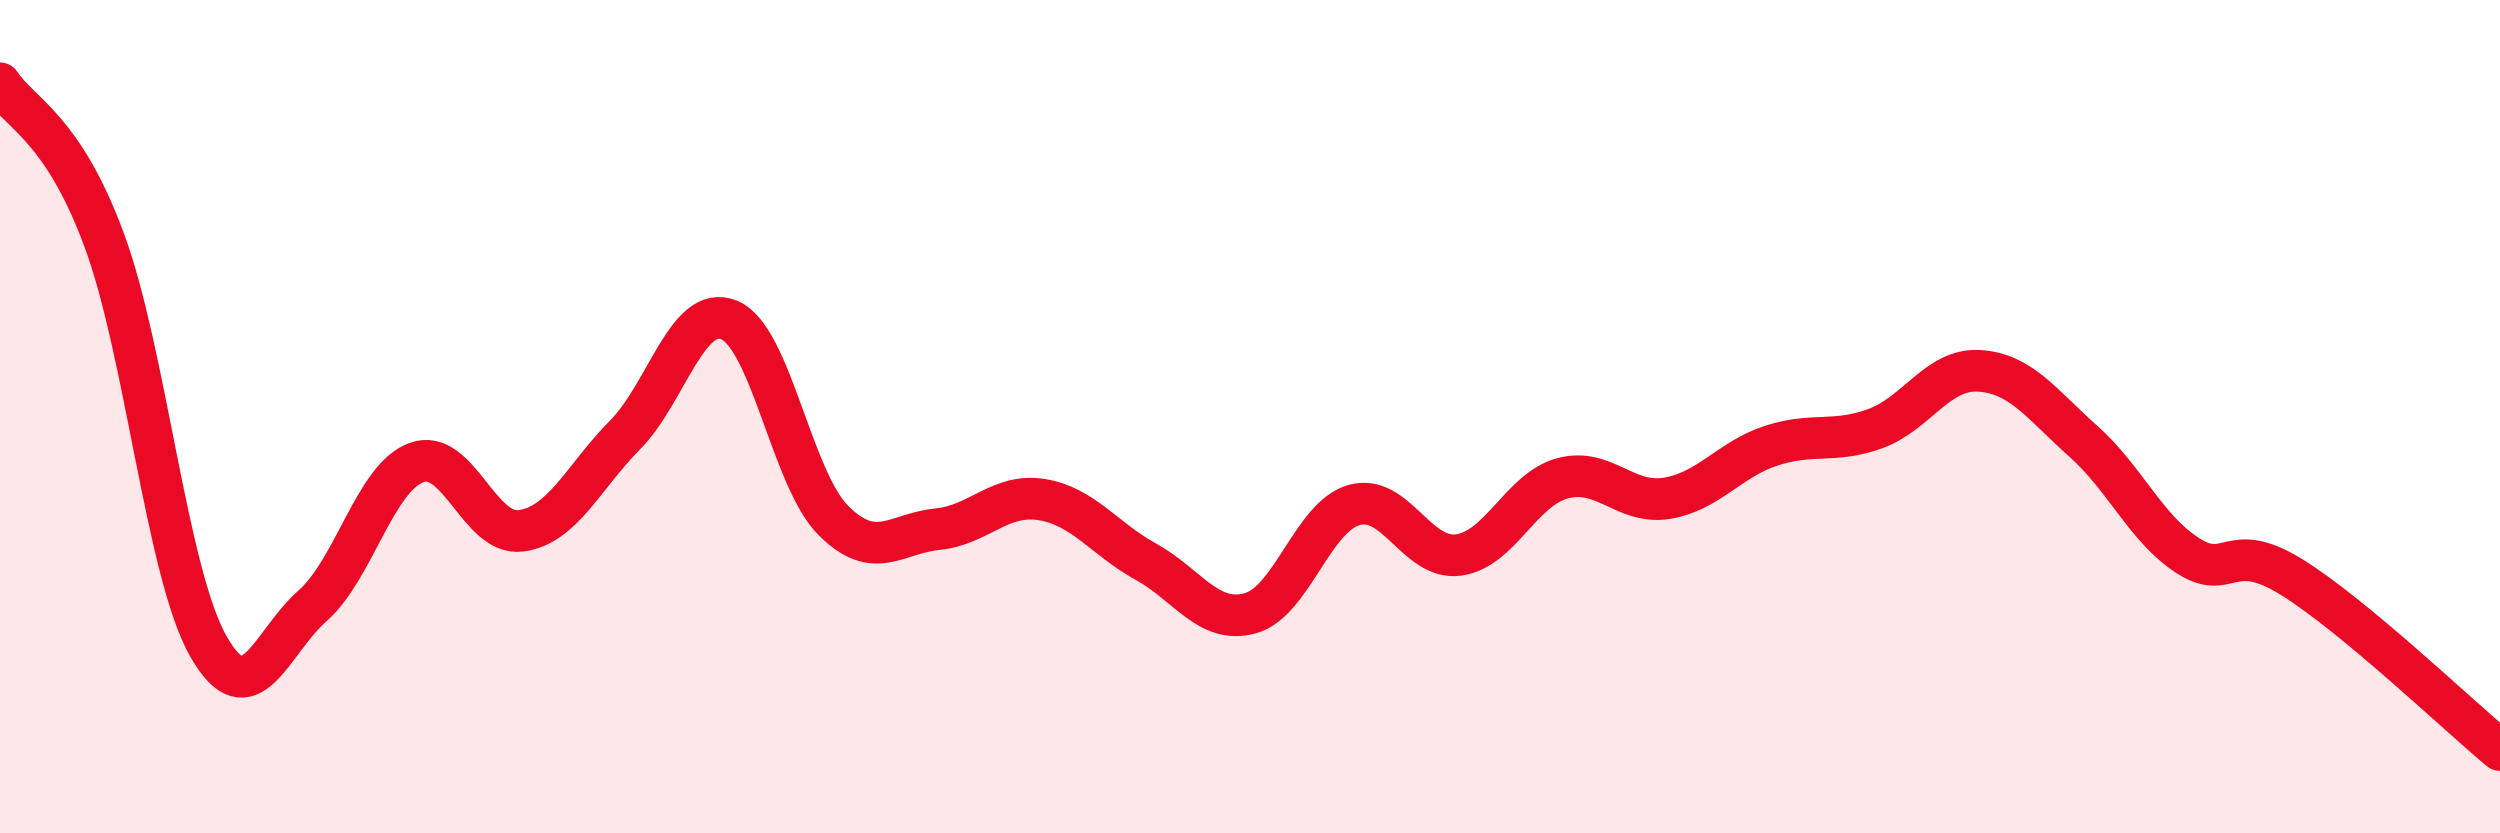
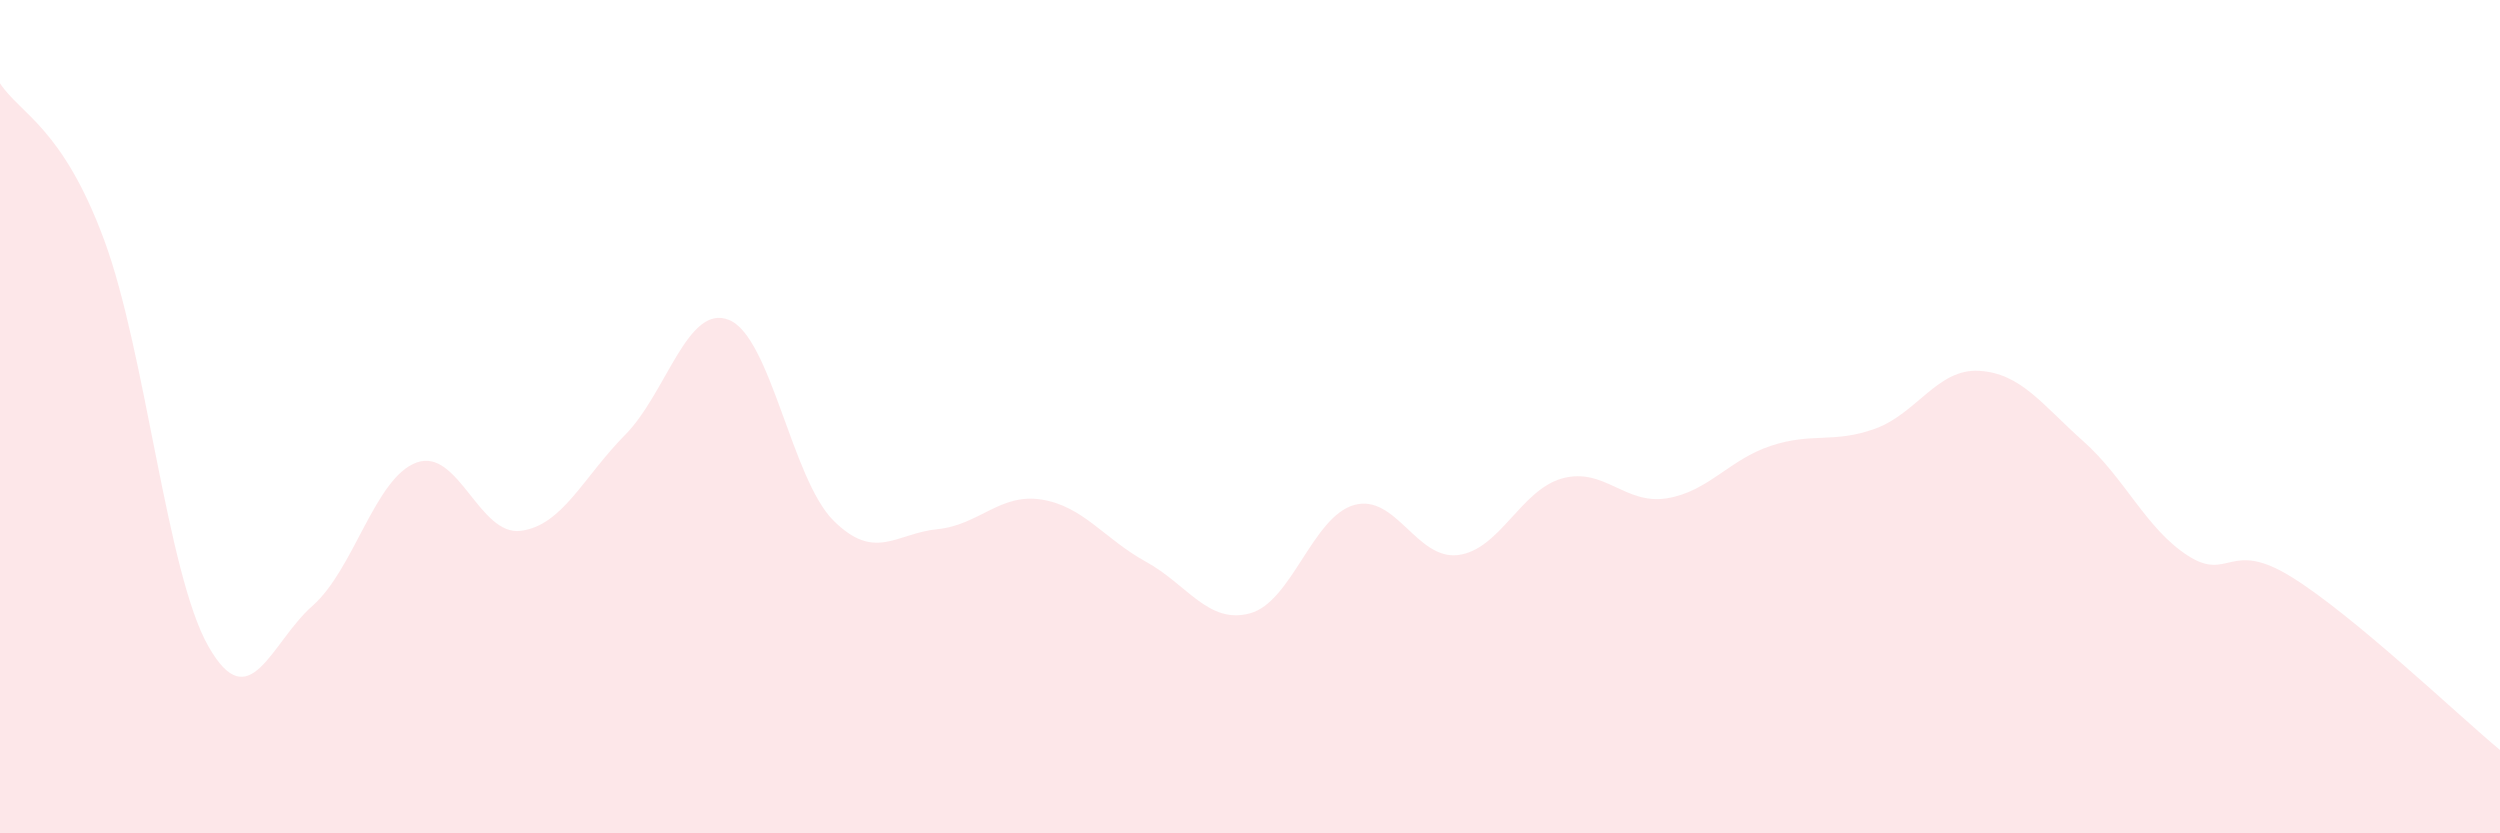
<svg xmlns="http://www.w3.org/2000/svg" width="60" height="20" viewBox="0 0 60 20">
  <path d="M 0,2 C 0.5,2.75 1.5,3.06 2.5,5.76 C 3.5,8.46 4,13.75 5,15.51 C 6,17.27 6.5,15.42 7.5,14.54 C 8.5,13.66 9,11.46 10,11.1 C 11,10.74 11.5,12.87 12.5,12.74 C 13.5,12.61 14,11.45 15,10.44 C 16,9.43 16.5,7.27 17.5,7.68 C 18.5,8.09 19,11.49 20,12.49 C 21,13.49 21.5,12.8 22.5,12.7 C 23.5,12.6 24,11.83 25,11.99 C 26,12.15 26.5,12.93 27.5,13.48 C 28.5,14.03 29,14.99 30,14.72 C 31,14.45 31.5,12.4 32.5,12.12 C 33.5,11.84 34,13.45 35,13.32 C 36,13.19 36.5,11.75 37.5,11.48 C 38.5,11.21 39,12.12 40,11.96 C 41,11.8 41.5,11.03 42.5,10.7 C 43.5,10.37 44,10.65 45,10.29 C 46,9.93 46.5,8.84 47.5,8.9 C 48.5,8.96 49,9.7 50,10.59 C 51,11.48 51.5,12.68 52.5,13.33 C 53.5,13.98 53.5,12.92 55,13.85 C 56.5,14.78 59,17.17 60,18L60 20L0 20Z" fill="#EB0A25" opacity="0.1" stroke-linecap="round" stroke-linejoin="round" />
-   <path d="M 0,2 C 0.5,2.75 1.5,3.06 2.5,5.76 C 3.5,8.46 4,13.75 5,15.51 C 6,17.27 6.5,15.42 7.5,14.54 C 8.5,13.66 9,11.46 10,11.1 C 11,10.74 11.5,12.87 12.5,12.74 C 13.5,12.61 14,11.45 15,10.44 C 16,9.43 16.5,7.27 17.5,7.68 C 18.5,8.09 19,11.49 20,12.49 C 21,13.49 21.5,12.8 22.5,12.7 C 23.5,12.6 24,11.83 25,11.99 C 26,12.15 26.5,12.93 27.5,13.48 C 28.5,14.03 29,14.99 30,14.72 C 31,14.45 31.5,12.4 32.5,12.12 C 33.5,11.84 34,13.45 35,13.32 C 36,13.19 36.5,11.75 37.5,11.48 C 38.5,11.21 39,12.12 40,11.96 C 41,11.8 41.5,11.03 42.5,10.7 C 43.5,10.37 44,10.65 45,10.29 C 46,9.93 46.5,8.84 47.5,8.9 C 48.5,8.96 49,9.7 50,10.59 C 51,11.48 51.5,12.68 52.5,13.33 C 53.5,13.98 53.5,12.92 55,13.85 C 56.5,14.78 59,17.17 60,18" stroke="#EB0A25" stroke-width="1" fill="none" stroke-linecap="round" stroke-linejoin="round" />
</svg>